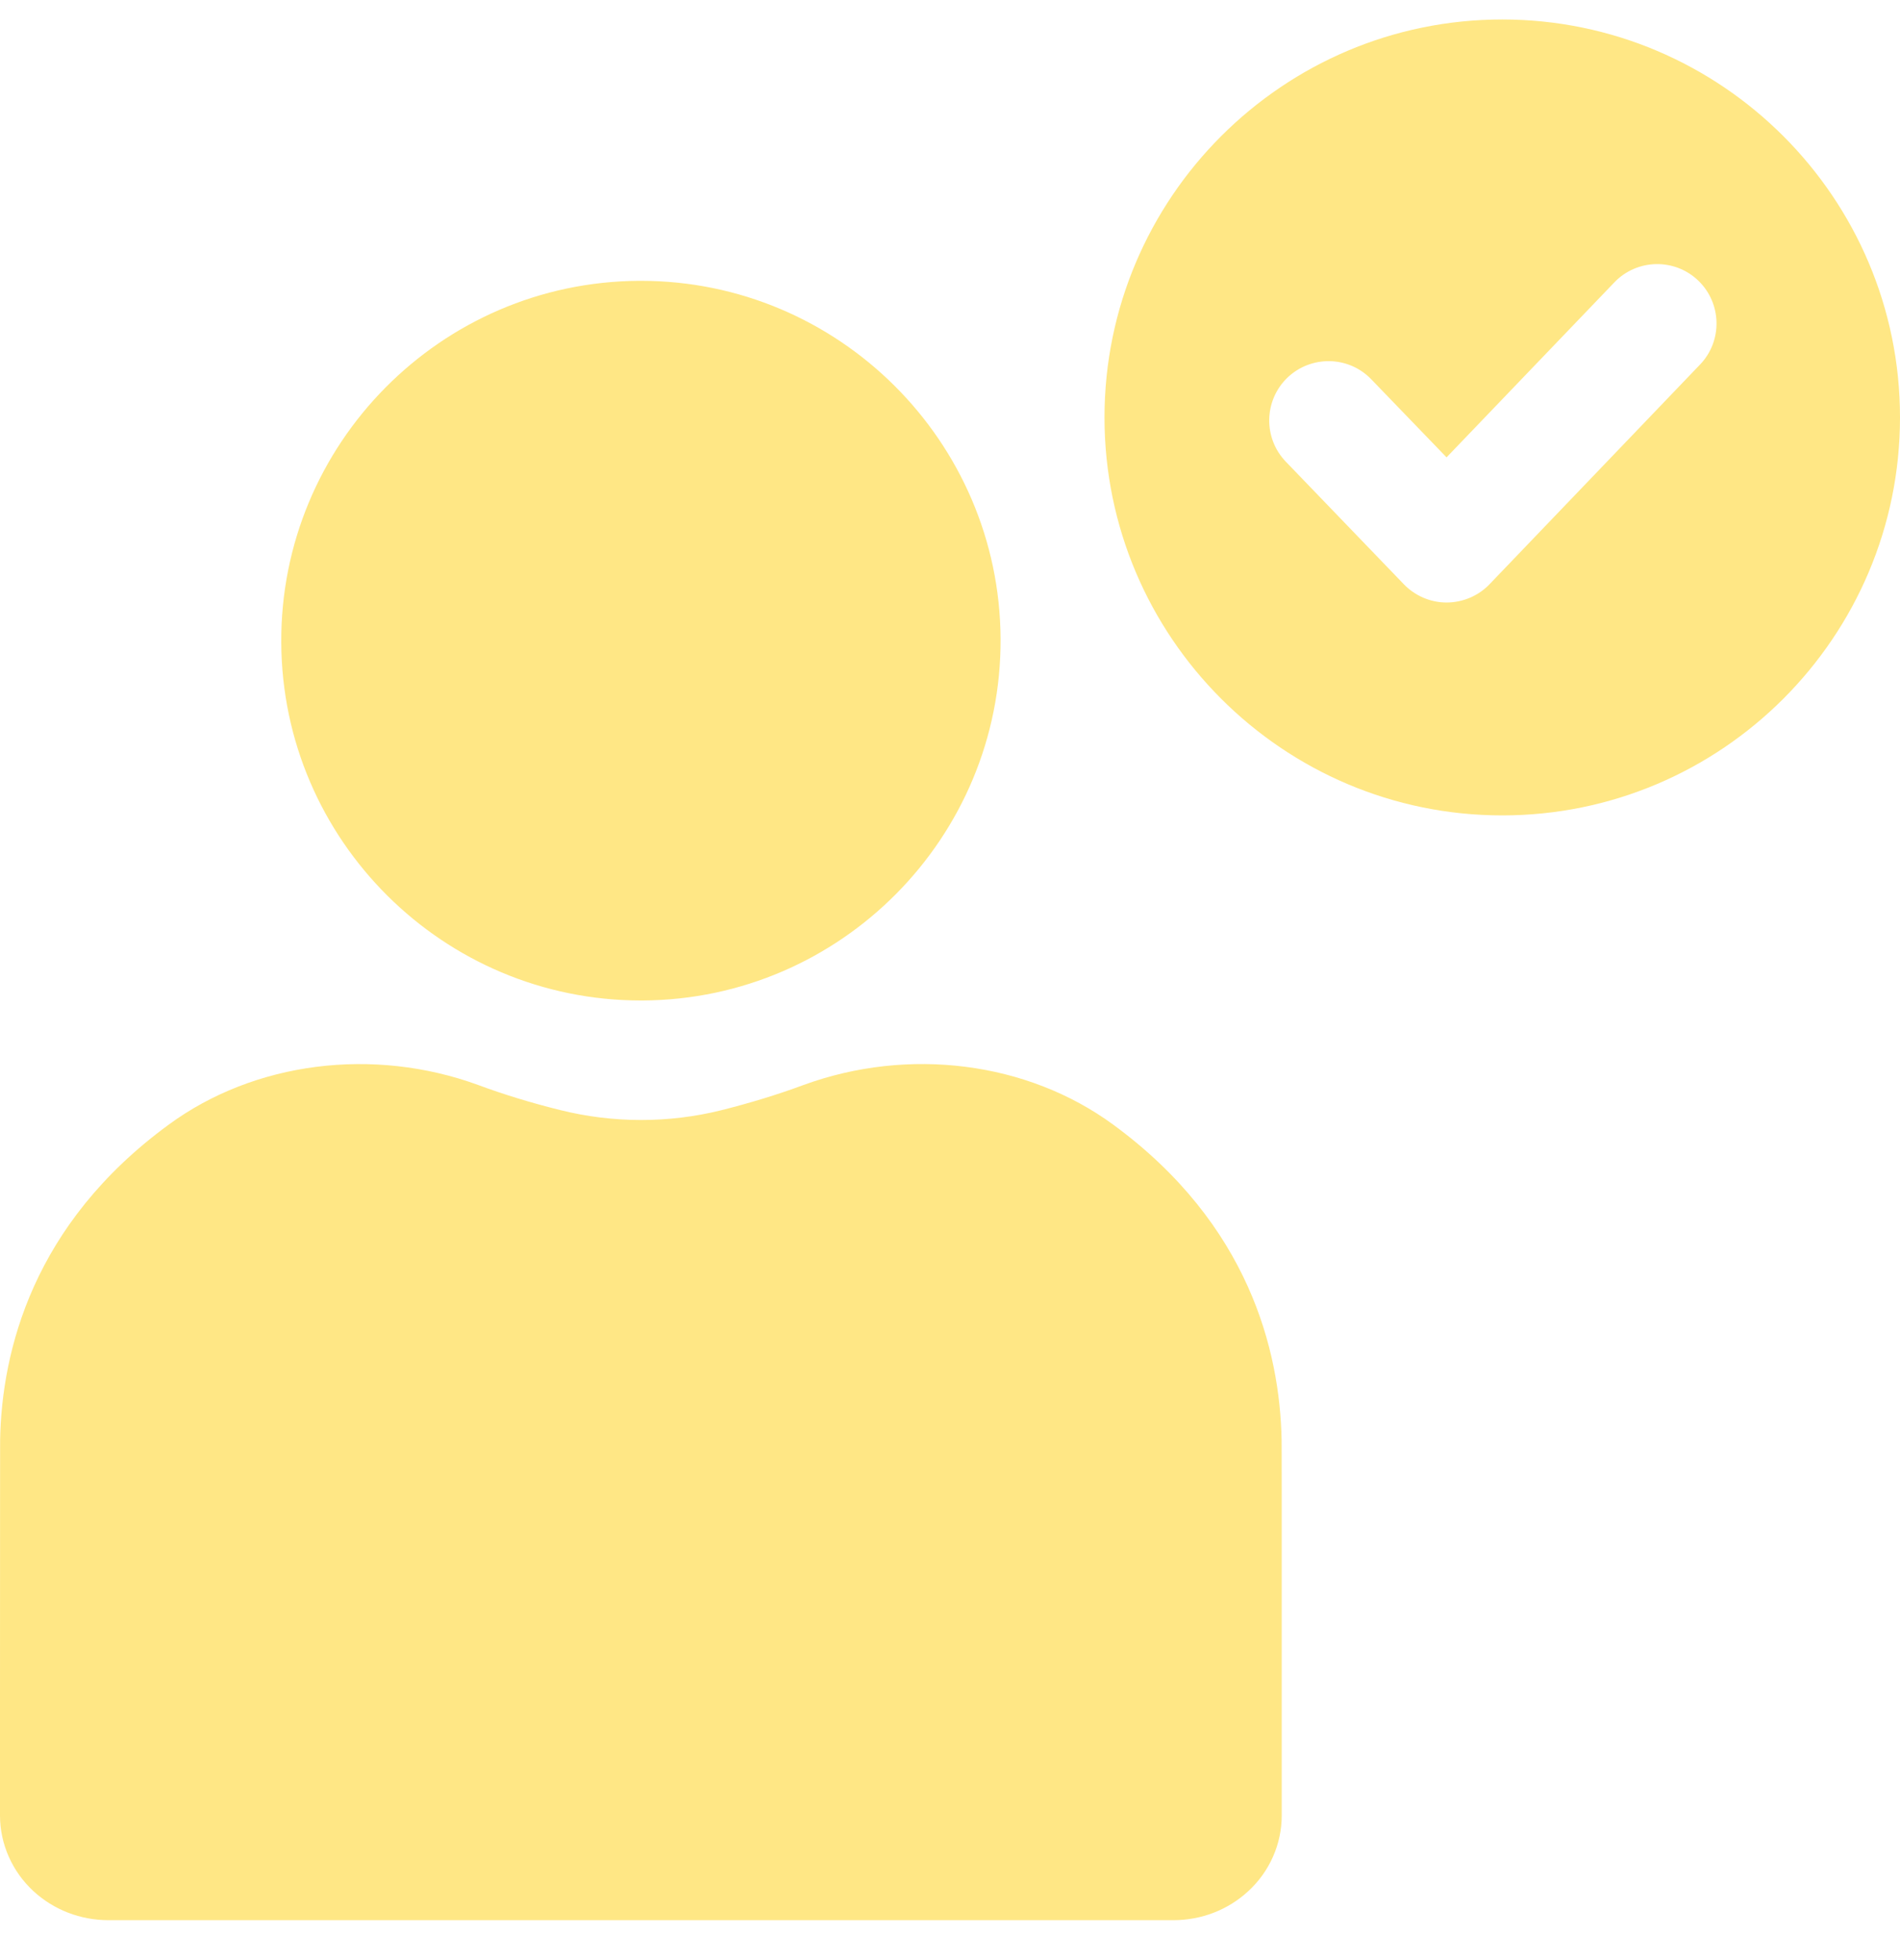
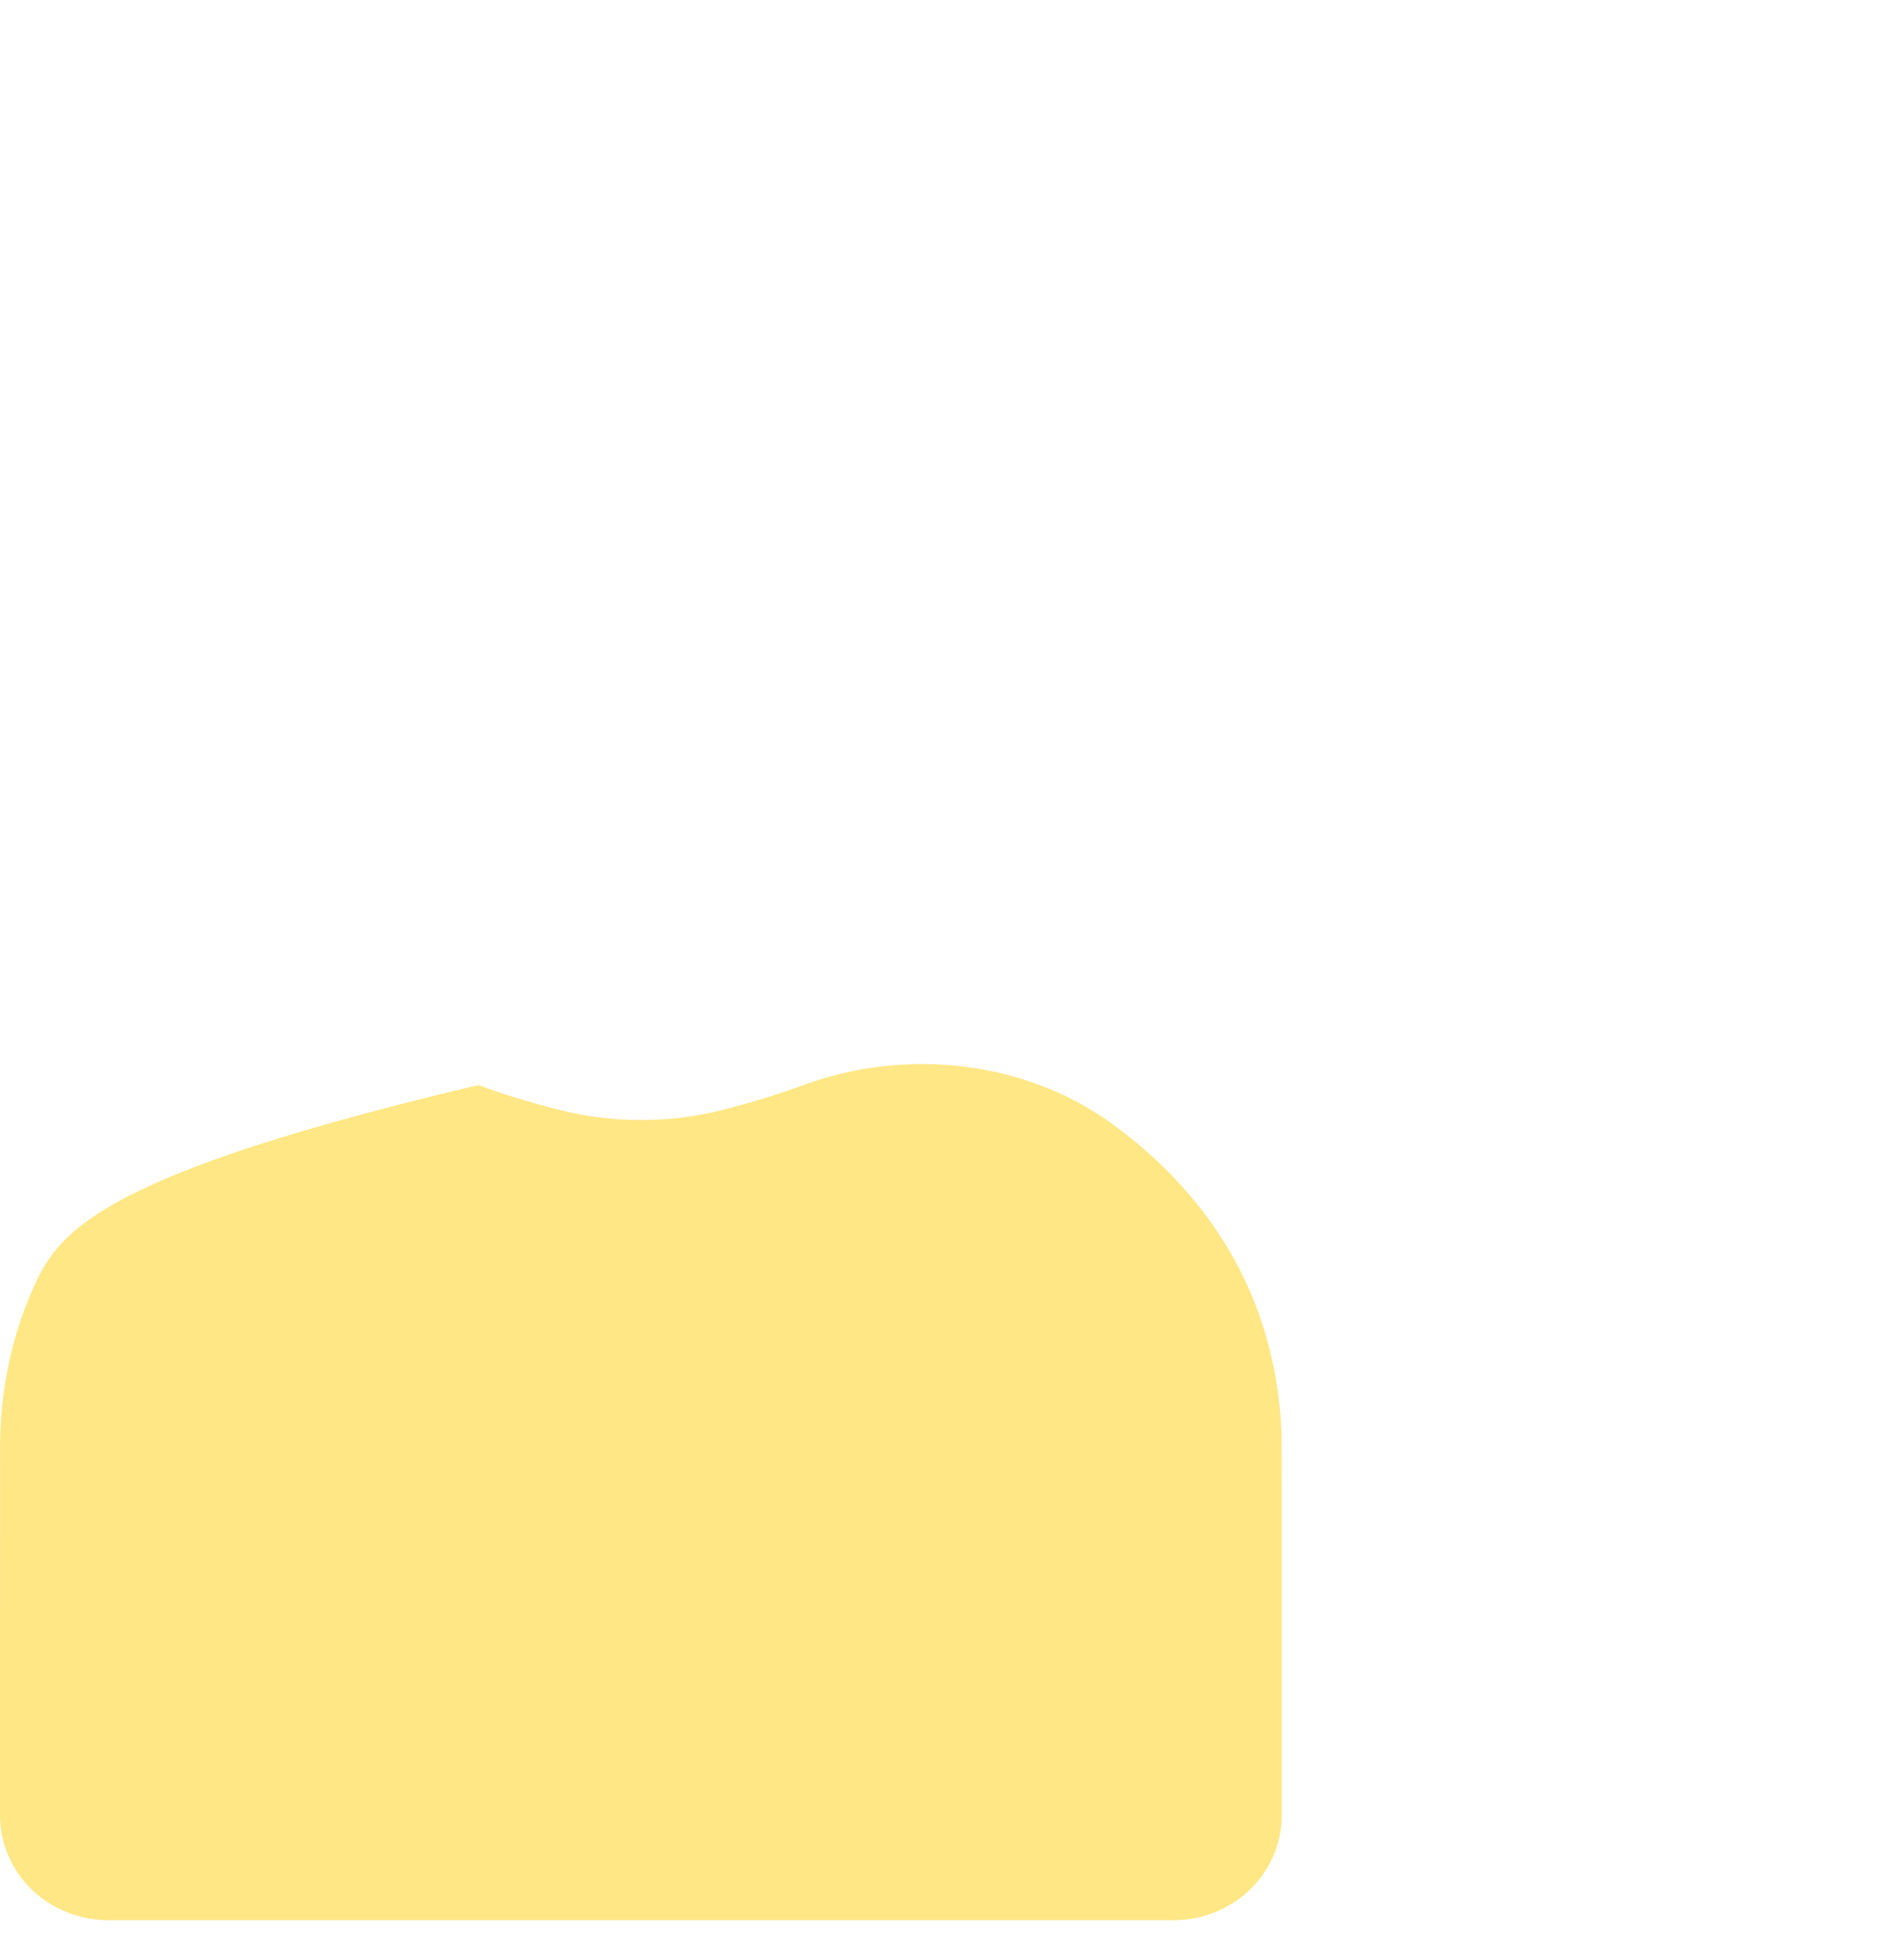
<svg xmlns="http://www.w3.org/2000/svg" width="32" height="33" viewBox="0 0 32 33" fill="none">
-   <path d="M10.793 16.844H10.825C14.164 16.826 16.868 14.096 16.852 10.754C16.834 7.426 14.12 4.728 10.795 4.728H10.763C7.423 4.746 4.719 7.476 4.737 10.818C4.753 14.146 7.467 16.844 10.793 16.844Z" fill="#FFE785" />
-   <path d="M18.748 18.934C17.302 17.874 15.302 17.62 13.53 18.268C13.088 18.432 12.618 18.574 12.139 18.694C11.255 18.912 10.323 18.91 9.439 18.69C8.955 18.57 8.493 18.43 8.057 18.268C6.285 17.62 4.285 17.876 2.842 18.934C1.696 19.772 0.994 20.724 0.574 21.654C0.154 22.584 0.016 23.492 0.002 24.24C0.002 24.376 0 25.028 0 28.812V30.566C0 31.046 0.206 31.51 0.564 31.84C0.906 32.154 1.354 32.328 1.826 32.328H19.762C20.235 32.328 20.683 32.154 21.023 31.84C21.383 31.51 21.587 31.046 21.587 30.566V25.192C21.587 24.524 21.585 24.314 21.585 24.24C21.555 22.744 21.037 20.61 18.748 18.934Z" fill="#FFE785" />
-   <path d="M25.301 0.328C21.607 0.328 18.602 3.334 18.602 7.028C18.602 10.722 21.607 13.728 25.301 13.728C28.996 13.728 32 10.722 32 7.028C32 3.334 28.996 0.328 25.301 0.328ZM28.632 6.138L25.087 9.836C24.899 10.032 24.639 10.142 24.367 10.144C24.365 10.144 24.365 10.144 24.365 10.144C24.093 10.144 23.833 10.032 23.645 9.838L21.657 7.774C21.273 7.376 21.285 6.744 21.681 6.36C22.079 5.978 22.713 5.988 23.095 6.386L24.363 7.7L27.189 4.754C27.57 4.356 28.204 4.342 28.602 4.724C29 5.106 29.014 5.74 28.632 6.138Z" fill="#FFE785" />
+   <path d="M18.748 18.934C17.302 17.874 15.302 17.62 13.53 18.268C13.088 18.432 12.618 18.574 12.139 18.694C11.255 18.912 10.323 18.91 9.439 18.69C8.955 18.57 8.493 18.43 8.057 18.268C1.696 19.772 0.994 20.724 0.574 21.654C0.154 22.584 0.016 23.492 0.002 24.24C0.002 24.376 0 25.028 0 28.812V30.566C0 31.046 0.206 31.51 0.564 31.84C0.906 32.154 1.354 32.328 1.826 32.328H19.762C20.235 32.328 20.683 32.154 21.023 31.84C21.383 31.51 21.587 31.046 21.587 30.566V25.192C21.587 24.524 21.585 24.314 21.585 24.24C21.555 22.744 21.037 20.61 18.748 18.934Z" fill="#FFE785" />
</svg>